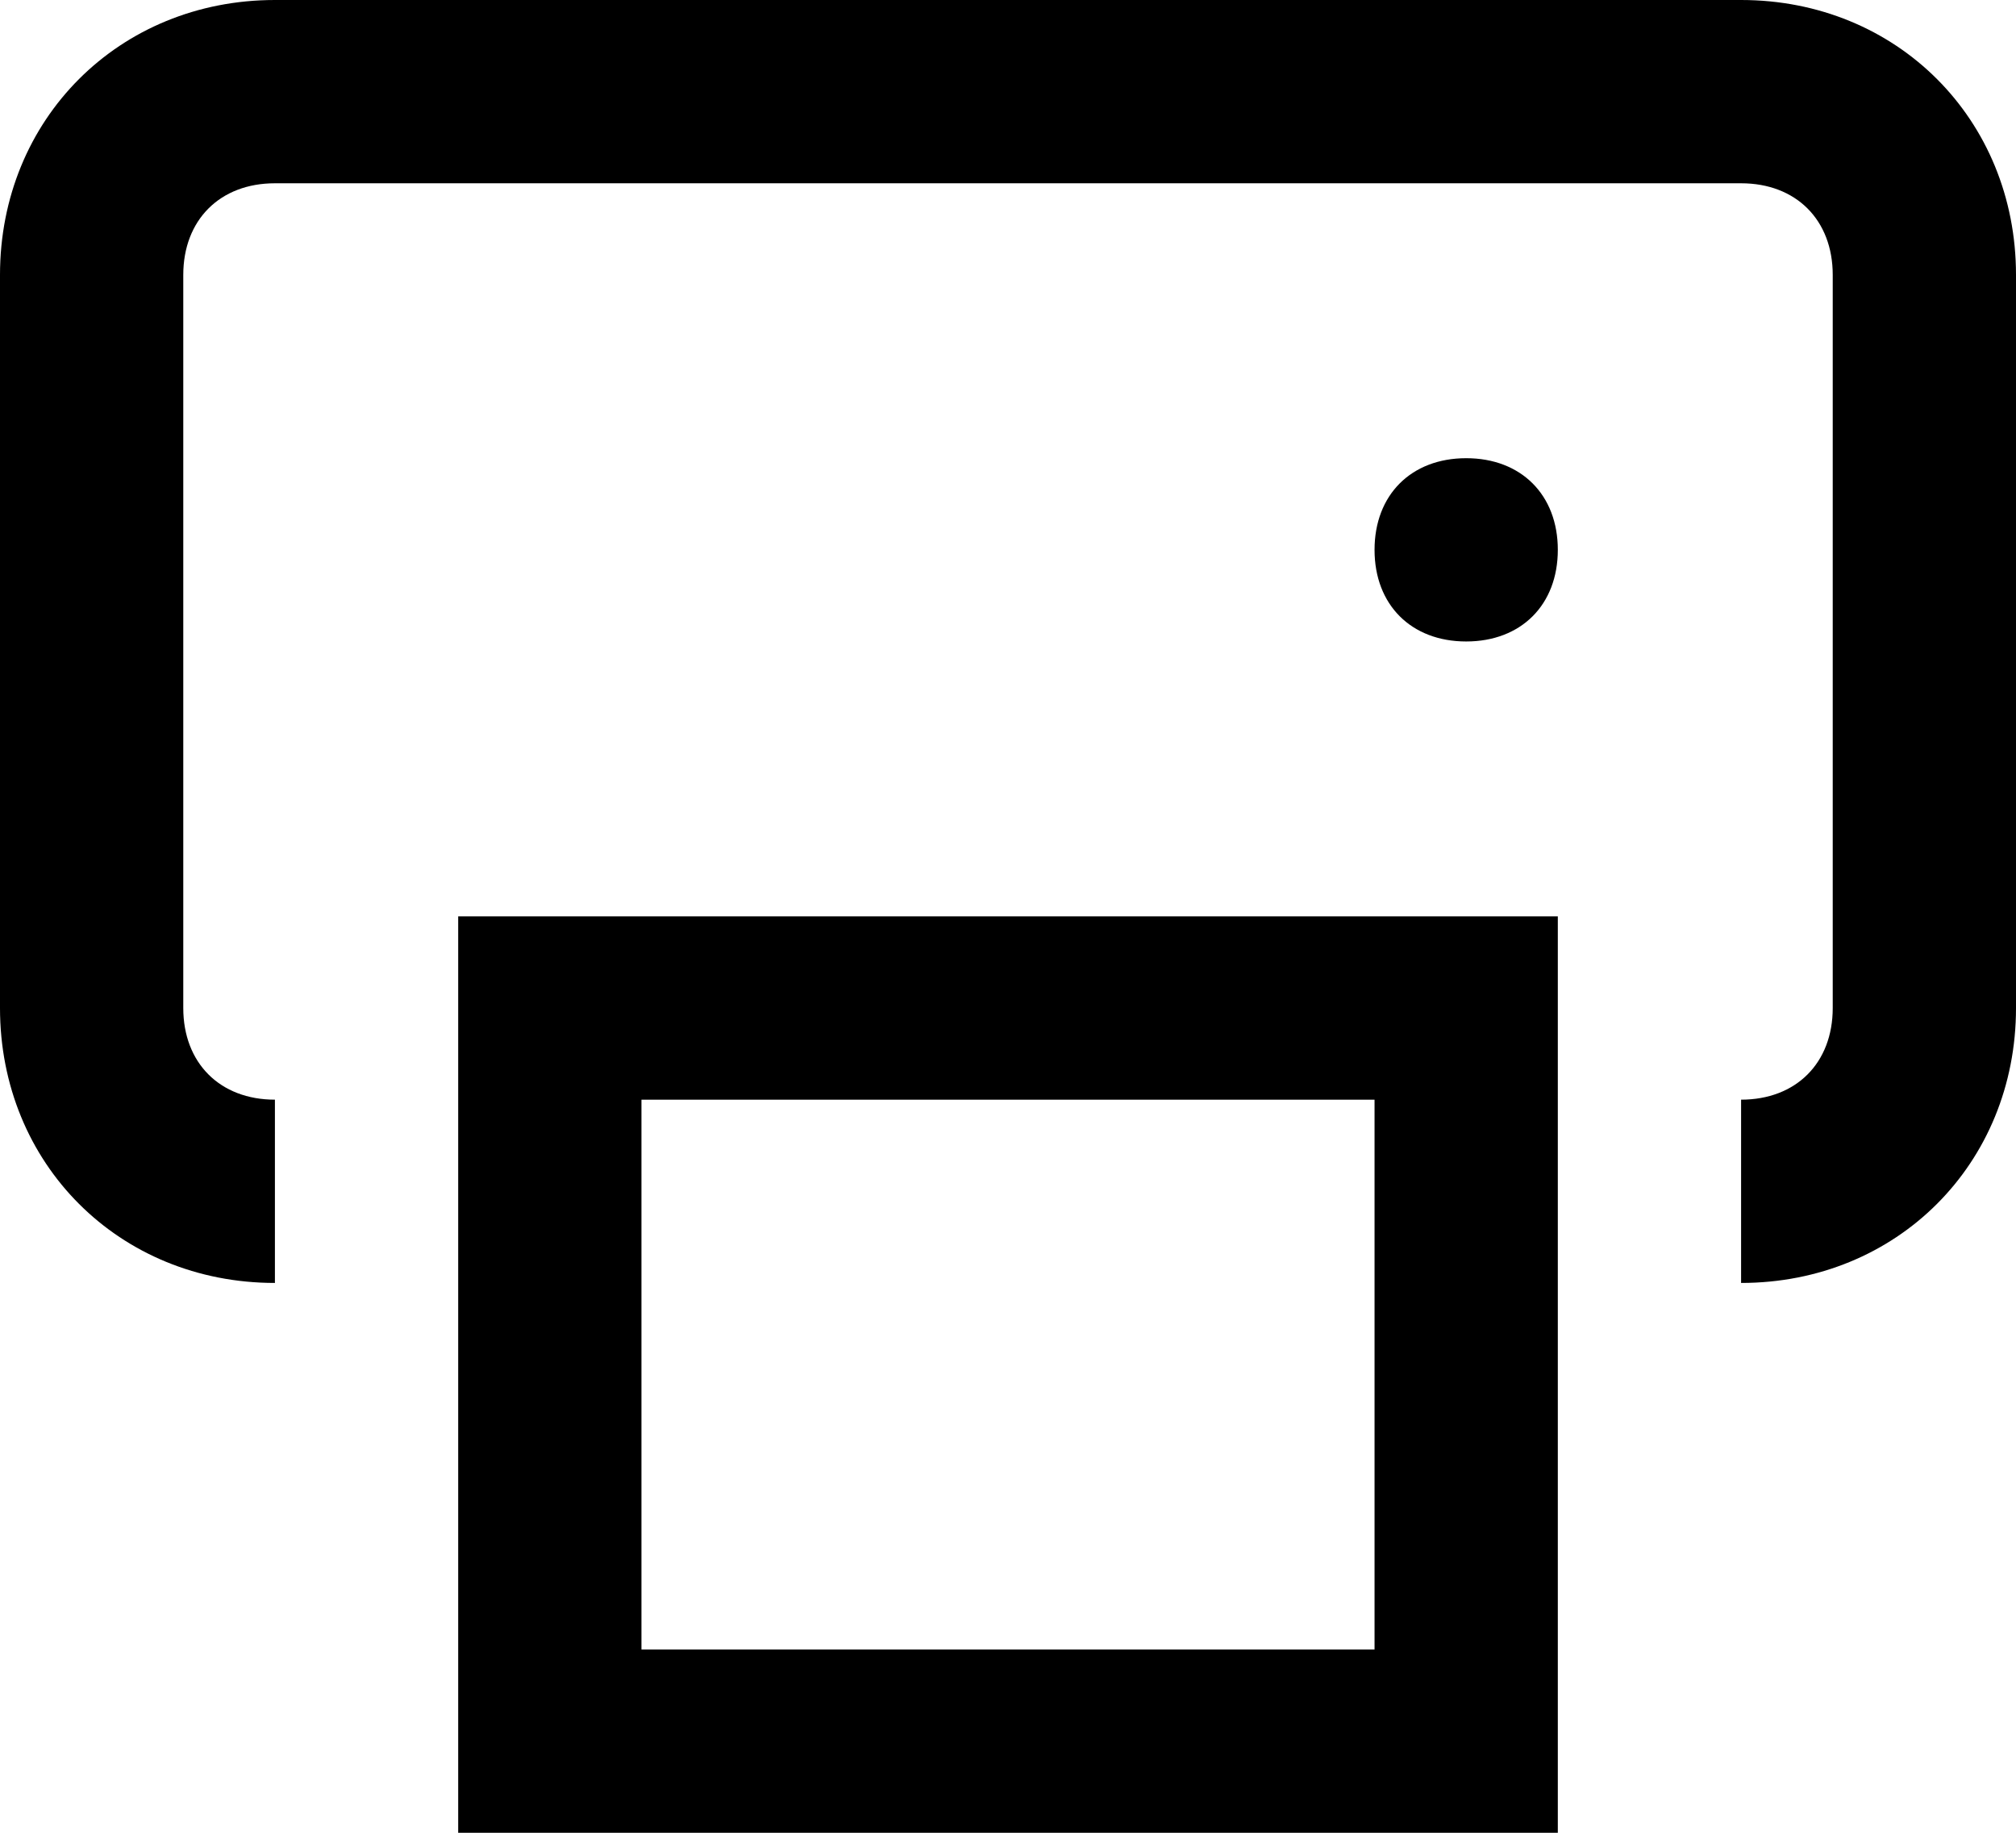
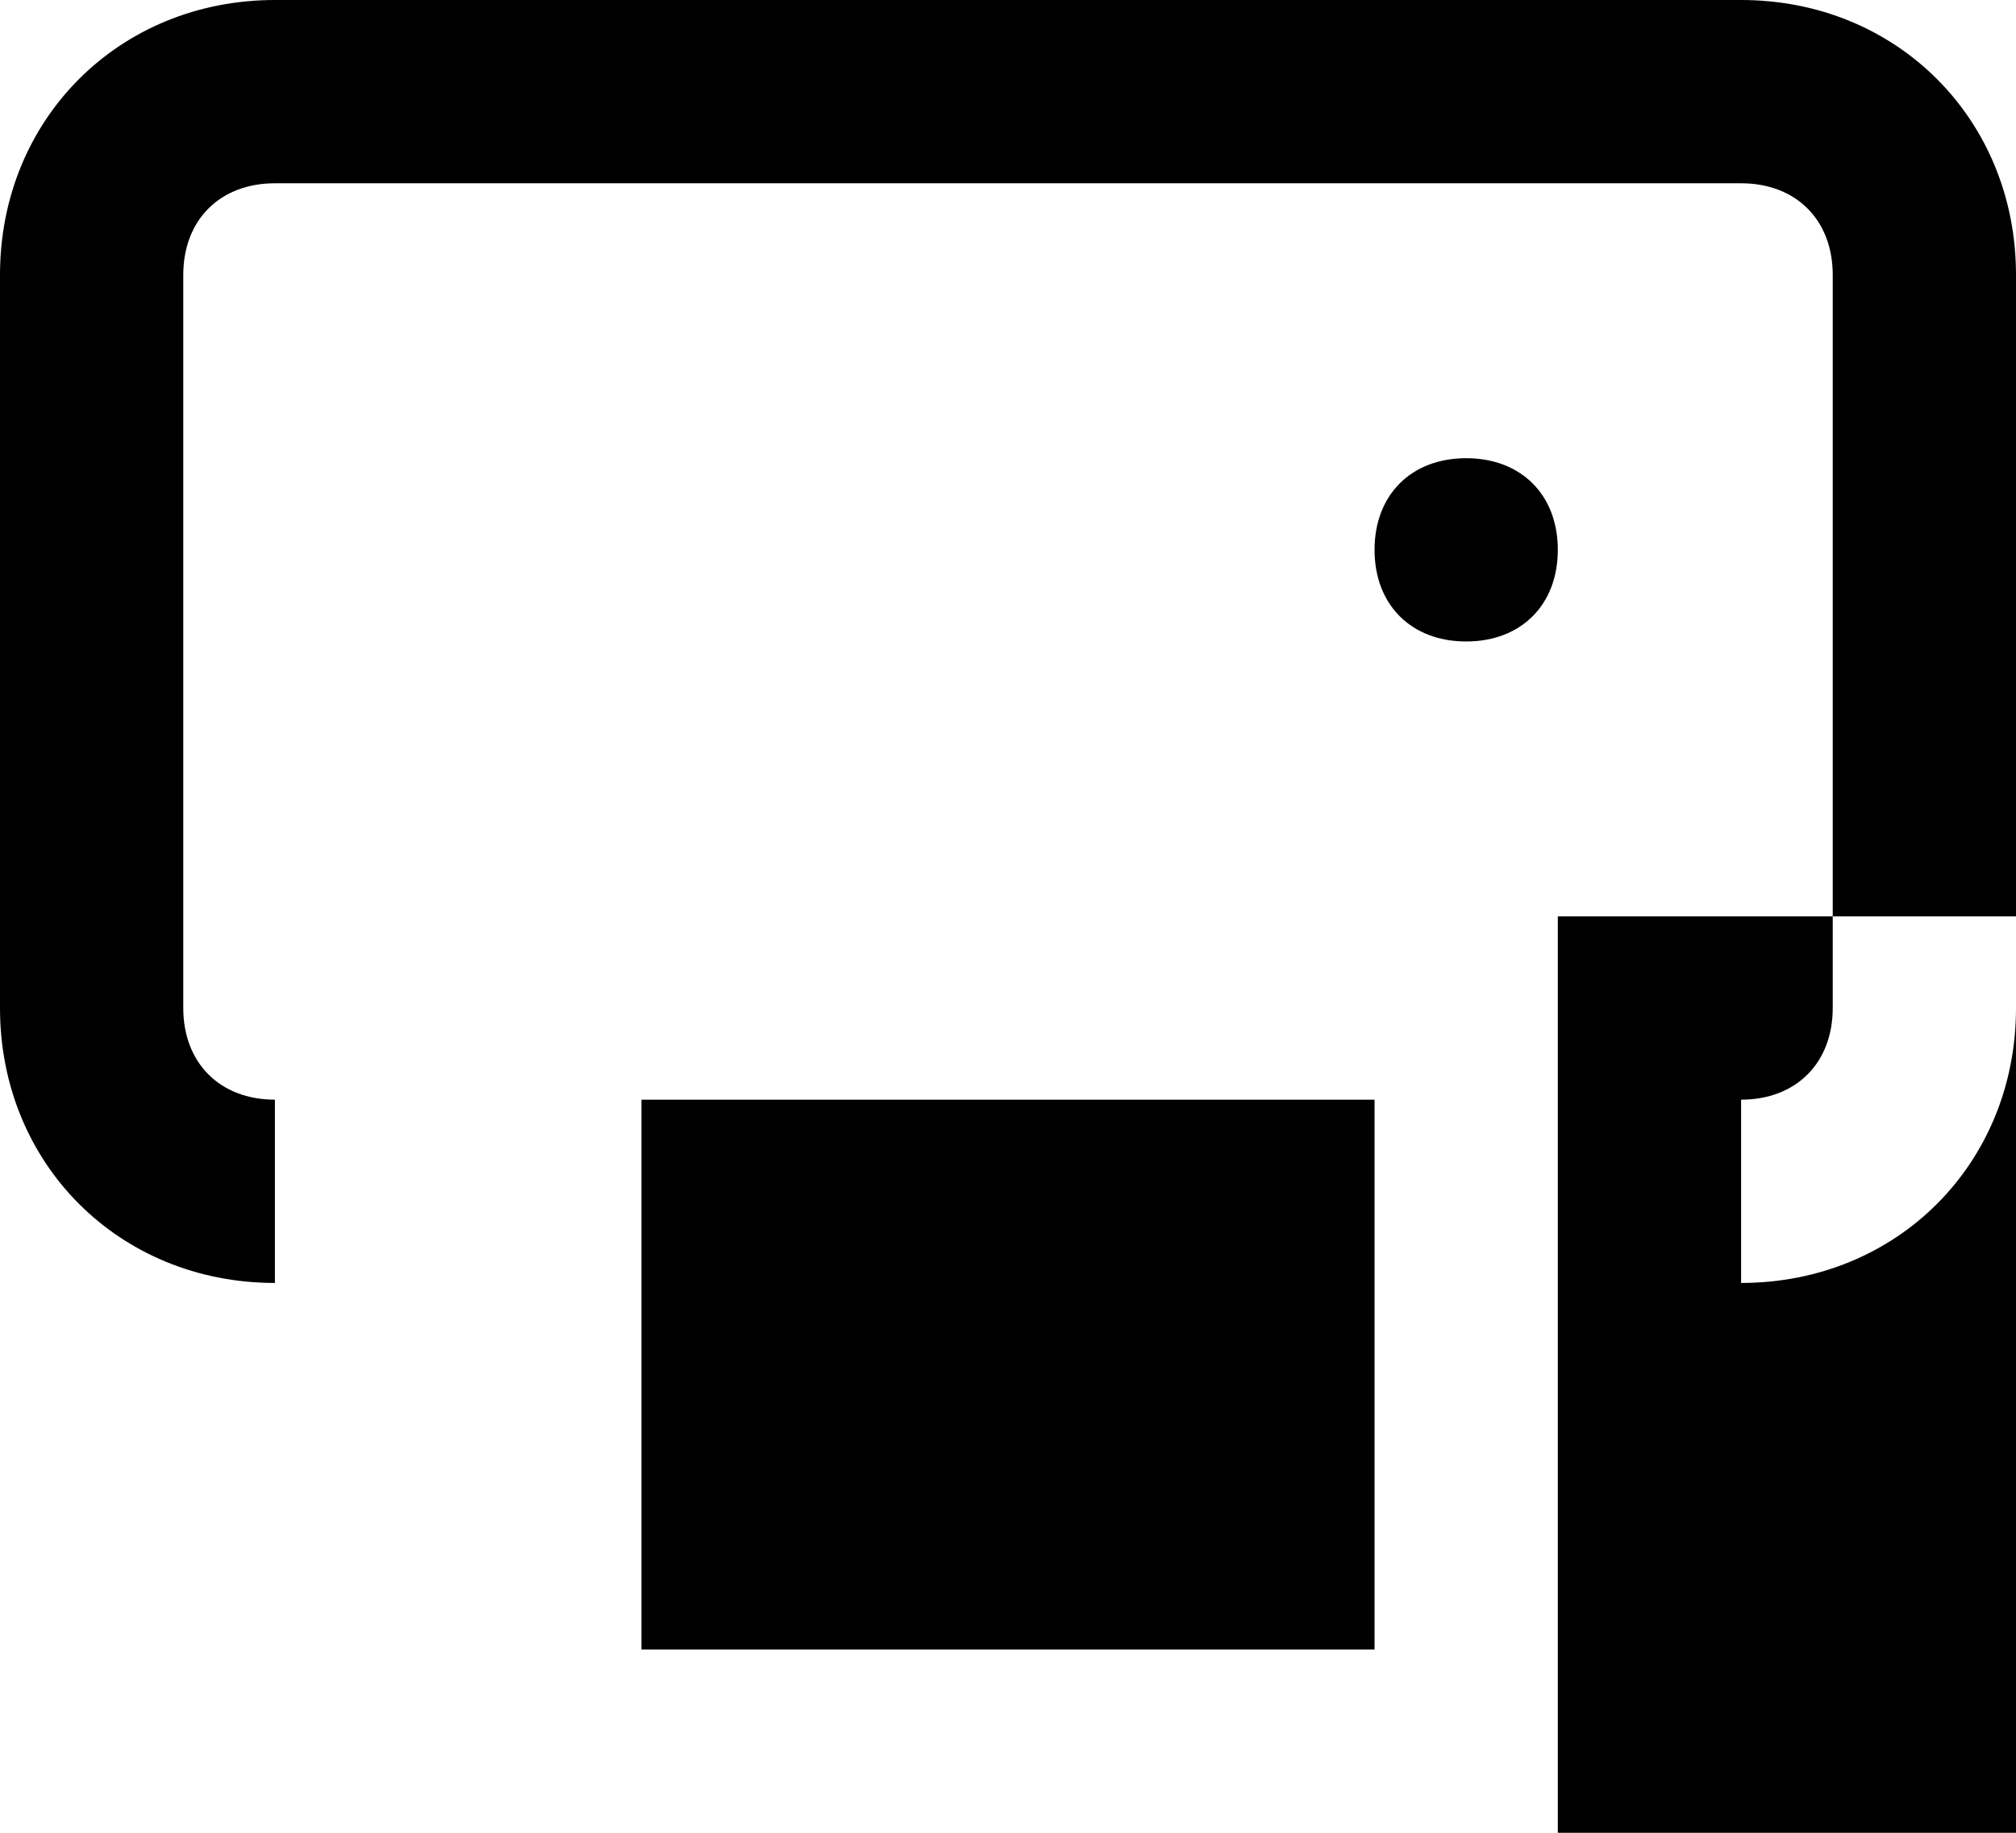
<svg xmlns="http://www.w3.org/2000/svg" width="22" height="20" viewBox="0 0 22 20">
-   <path d="M16 5c.6 0 1 .4 1 1s-.4 1-1 1-1-.4-1-1 .4-1 1-1zm6 6V3c0-1.7-1.3-3-3-3H3C1.3 0 0 1.3 0 3v8c0 1.7 1.3 3 3 3v-2c-.6 0-1-.4-1-1V3c0-.6.4-1 1-1h16c.6 0 1 .4 1 1v8c0 .6-.4 1-1 1v2c1.7 0 3-1.3 3-3zm-5 9H5V10h12v10zM7 18h8v-6H7v6z" />
+   <path d="M16 5c.6 0 1 .4 1 1s-.4 1-1 1-1-.4-1-1 .4-1 1-1zm6 6V3c0-1.7-1.3-3-3-3H3C1.3 0 0 1.3 0 3v8c0 1.7 1.3 3 3 3v-2c-.6 0-1-.4-1-1V3c0-.6.4-1 1-1h16c.6 0 1 .4 1 1v8c0 .6-.4 1-1 1v2c1.7 0 3-1.3 3-3zm-5 9V10h12v10zM7 18h8v-6H7v6z" />
</svg>